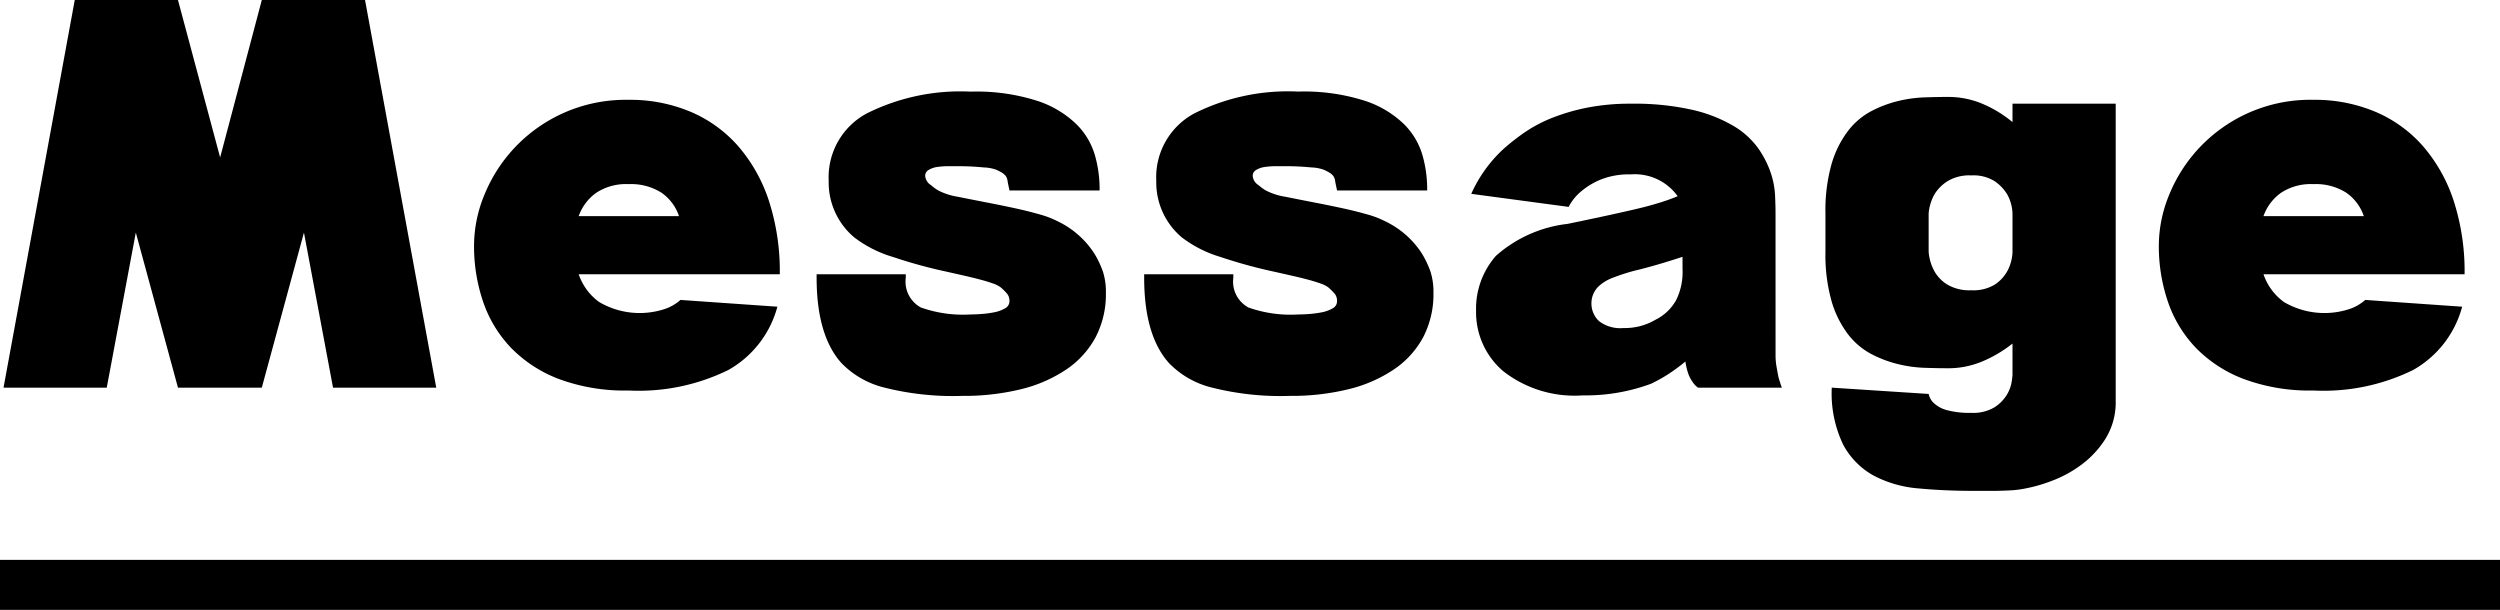
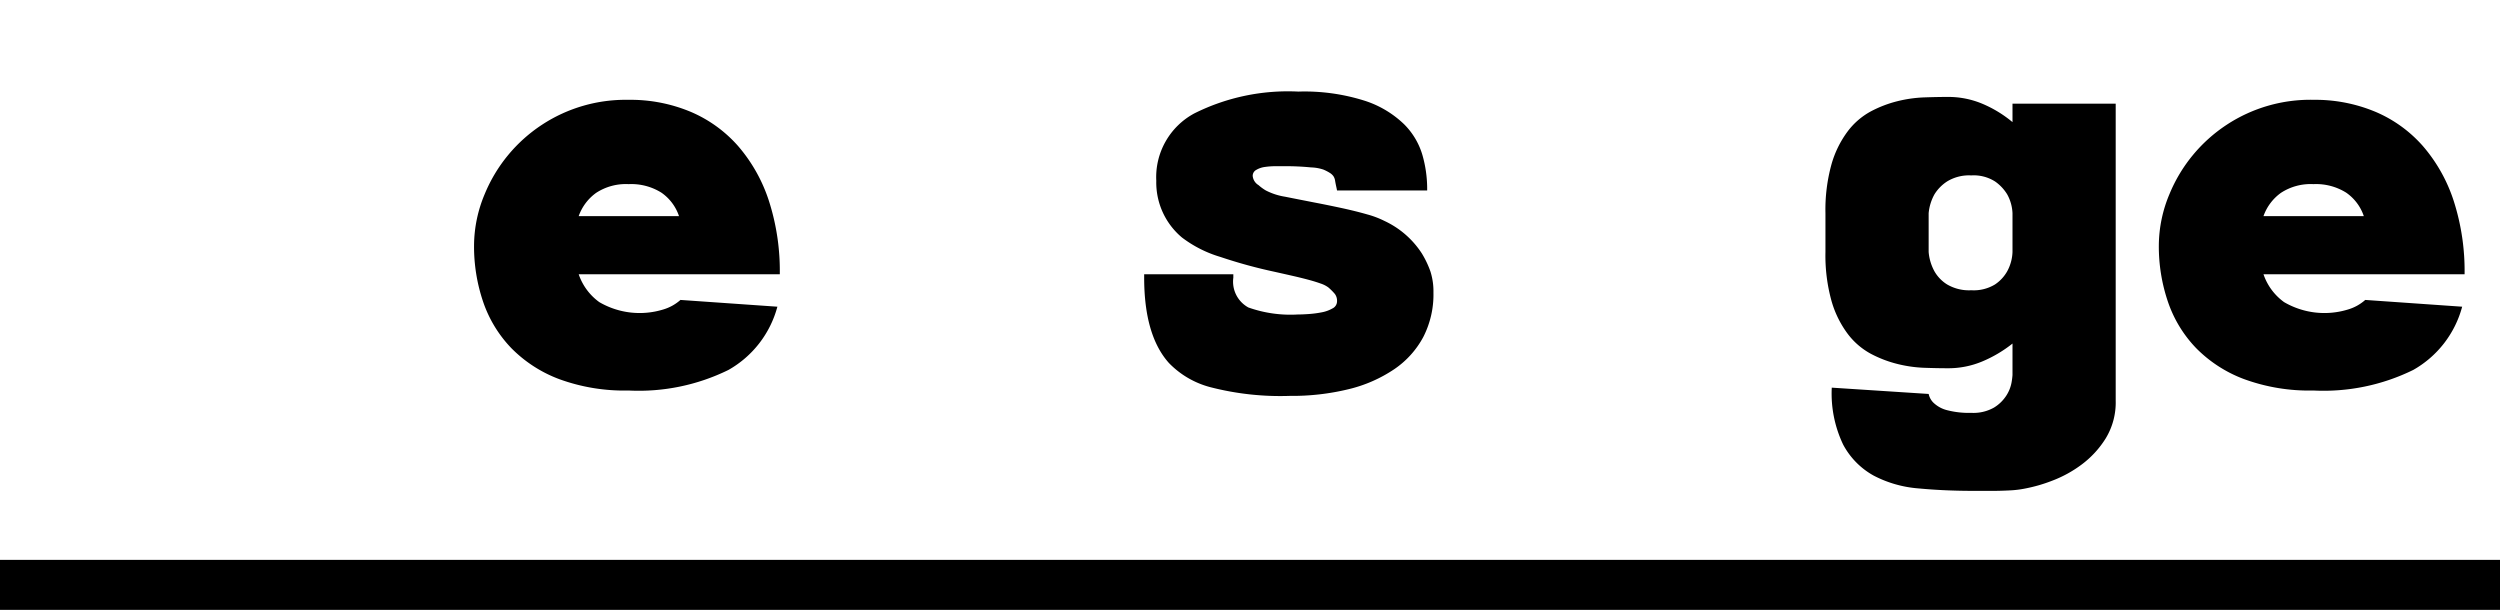
<svg xmlns="http://www.w3.org/2000/svg" viewBox="0 0 150 36.593">
  <defs>
    <style>
      .cls-1 {
        fill: none;
        stroke: #000;
        stroke-miterlimit: 10;
        stroke-width: 3px;
      }
    </style>
  </defs>
  <g id="レイヤー_2" data-name="レイヤー 2">
    <g id="作業">
      <g>
        <g>
-           <path d="M.212,23.259,4.486,0h6.192L13.208,9.448,15.709,0h6.193l4.273,23.259H19.982l-1.745-9.304-2.529,9.304h-5.03L8.149,13.955,6.405,23.259Z" />
          <path d="M37.717,5.989a9.355,9.355,0,0,1,3.707.713,7.899,7.899,0,0,1,2.864,2.063,9.524,9.524,0,0,1,1.846,3.285,13.725,13.725,0,0,1,.654,4.405H34.722a3.416,3.416,0,0,0,1.236,1.672,4.804,4.804,0,0,0,3.809.45,2.721,2.721,0,0,0,1.061-.581l5.815.406a6.188,6.188,0,0,1-2.937,3.795,12.206,12.206,0,0,1-5.989,1.234A11.376,11.376,0,0,1,33.56,22.75a7.941,7.941,0,0,1-2.878-1.86,7.477,7.477,0,0,1-1.687-2.762,10.313,10.313,0,0,1-.552-3.416,8.024,8.024,0,0,1,.64-3.068,9.138,9.138,0,0,1,8.635-5.654Zm0,5.059a3.261,3.261,0,0,0-1.948.523,2.915,2.915,0,0,0-1.047,1.395H40.74a2.79,2.79,0,0,0-1.061-1.41A3.41,3.41,0,0,0,37.717,11.048Z" />
-           <path d="M65.656,15.206A5.629,5.629,0,0,1,66.18,16.31a3.983,3.983,0,0,1,.174,1.251,5.581,5.581,0,0,1-.611,2.66,5.43,5.43,0,0,1-1.744,1.933,8.408,8.408,0,0,1-2.718,1.193,14.252,14.252,0,0,1-3.533.406,16.809,16.809,0,0,1-4.782-.523A5.337,5.337,0,0,1,50.48,21.776q-1.483-1.658-1.483-5.117v-.203h5.35v.203a1.766,1.766,0,0,0,.901,1.788,7.538,7.538,0,0,0,2.965.421c.174,0,.397-.009.668-.028a6.12,6.12,0,0,0,.77-.102,2.025,2.025,0,0,0,.64-.232.475.475,0,0,0,.276-.422.687.687,0,0,0-.131-.449,3.535,3.535,0,0,0-.393-.393,1.681,1.681,0,0,0-.465-.233c-.214-.077-.465-.155-.756-.232s-.606-.155-.945-.232-.683-.155-1.032-.233a29.77,29.77,0,0,1-3.286-.9,7.182,7.182,0,0,1-2.297-1.163,4.305,4.305,0,0,1-1.54-3.401,4.34,4.34,0,0,1,2.282-4.041,12.556,12.556,0,0,1,6.236-1.309,11.962,11.962,0,0,1,3.998.553,6.093,6.093,0,0,1,2.355,1.41A4.311,4.311,0,0,1,65.7,9.333a7.337,7.337,0,0,1,.276,1.918v.175H60.568l-.029-.145c-.039-.174-.068-.319-.087-.436a.655.655,0,0,0-.102-.276.769.769,0,0,0-.203-.189,2.704,2.704,0,0,0-.393-.204,2.563,2.563,0,0,0-.742-.131,15.345,15.345,0,0,0-1.585-.073H56.876a4.53,4.53,0,0,0-.625.044,1.383,1.383,0,0,0-.523.175.405.405,0,0,0-.218.363.719.719,0,0,0,.349.553,2.82,2.82,0,0,0,.436.319,3.812,3.812,0,0,0,1.163.378c.582.117,1.172.232,1.774.35.6.115,1.167.232,1.701.348q.8.176,1.454.364a5.476,5.476,0,0,1,1.032.392A5.364,5.364,0,0,1,65.656,15.206Z" />
          <path d="M85.31,15.206A5.634,5.634,0,0,1,85.833,16.31a3.983,3.983,0,0,1,.174,1.251,5.587,5.587,0,0,1-.61,2.66,5.436,5.436,0,0,1-1.745,1.933,8.408,8.408,0,0,1-2.718,1.193,14.248,14.248,0,0,1-3.532.406,16.813,16.813,0,0,1-4.783-.523,5.337,5.337,0,0,1-2.486-1.453q-1.482-1.658-1.483-5.117v-.203H74v.203a1.766,1.766,0,0,0,.901,1.788,7.538,7.538,0,0,0,2.965.421c.174,0,.397-.009.669-.028a6.149,6.149,0,0,0,.771-.102,2.033,2.033,0,0,0,.64-.232.475.475,0,0,0,.276-.422.687.687,0,0,0-.131-.449,3.491,3.491,0,0,0-.393-.393,1.681,1.681,0,0,0-.465-.233c-.214-.077-.465-.155-.756-.232s-.606-.155-.945-.232-.684-.155-1.032-.233a29.77,29.77,0,0,1-3.286-.9,7.172,7.172,0,0,1-2.296-1.163,4.304,4.304,0,0,1-1.541-3.401A4.34,4.34,0,0,1,71.66,6.804,12.558,12.558,0,0,1,77.896,5.495a11.963,11.963,0,0,1,3.998.553,6.09,6.09,0,0,1,2.355,1.41,4.317,4.317,0,0,1,1.105,1.875,7.356,7.356,0,0,1,.276,1.918v.175H80.222l-.029-.145c-.039-.174-.068-.319-.087-.436a.662.662,0,0,0-.102-.276A.772.772,0,0,0,79.8,10.38a2.704,2.704,0,0,0-.393-.204,2.561,2.561,0,0,0-.741-.131,15.345,15.345,0,0,0-1.585-.073h-.553a4.53,4.53,0,0,0-.625.044,1.382,1.382,0,0,0-.523.175.405.405,0,0,0-.218.363.719.719,0,0,0,.349.553,2.811,2.811,0,0,0,.436.319,3.807,3.807,0,0,0,1.163.378c.582.117,1.172.232,1.774.35.601.115,1.167.232,1.701.348q.8.176,1.454.364a5.469,5.469,0,0,1,1.032.392A5.365,5.365,0,0,1,85.31,15.206Z" />
-           <path d="M106.533,21.311a3.939,3.939,0,0,0,.058.683q.058.336.116.625.087.321.204.64h-5.03a1.303,1.303,0,0,1-.349-.378,1.946,1.946,0,0,1-.247-.494,3.725,3.725,0,0,1-.16-.698,10.258,10.258,0,0,1-1.047.771,9.122,9.122,0,0,1-1.018.566,11.299,11.299,0,0,1-4.099.697,6.948,6.948,0,0,1-4.768-1.453,4.637,4.637,0,0,1-1.628-3.606,4.8,4.8,0,0,1,1.192-3.314,7.811,7.811,0,0,1,4.303-1.918q1.832-.378,3.009-.641,1.177-.261,1.73-.406.436-.117.901-.262c.31-.098.63-.213.96-.35a3.162,3.162,0,0,0-2.82-1.309,4.543,4.543,0,0,0-1.788.307,4.364,4.364,0,0,0-1.148.683,2.99,2.99,0,0,0-.785.96L88.275,11.63a8.221,8.221,0,0,1,1.948-2.704,13.183,13.183,0,0,1,1.265-.989,8.395,8.395,0,0,1,1.657-.871,12.142,12.142,0,0,1,2.108-.611A13.289,13.289,0,0,1,97.84,6.222a15.868,15.868,0,0,1,3.678.363,8.683,8.683,0,0,1,2.471.959,4.904,4.904,0,0,1,1.482,1.324,5.803,5.803,0,0,1,.756,1.453,4.999,4.999,0,0,1,.276,1.381c.019.436.029.79.029,1.061Zm-5.582-5.902q-.611.203-1.25.393t-1.308.363a11.541,11.541,0,0,0-1.57.48,2.661,2.661,0,0,0-.843.479,1.409,1.409,0,0,0-.494,1.047,1.45,1.45,0,0,0,.465,1.105,2.102,2.102,0,0,0,1.454.406,3.62,3.62,0,0,0,1.919-.494,2.877,2.877,0,0,0,1.25-1.191,3.817,3.817,0,0,0,.378-1.861Z" />
          <path d="M126.942,6.222V24.044a4.138,4.138,0,0,1-.596,2.253,5.733,5.733,0,0,1-1.439,1.569,7.203,7.203,0,0,1-1.773.975,9.159,9.159,0,0,1-1.599.465,6.051,6.051,0,0,1-.93.117c-.349.018-.689.029-1.018.029h-1.163q-1.745,0-3.3-.146a6.965,6.965,0,0,1-2.704-.77,4.585,4.585,0,0,1-1.831-1.861,7.114,7.114,0,0,1-.683-3.416l5.814.378a1.029,1.029,0,0,0,.349.581,1.819,1.819,0,0,0,.756.393,5.196,5.196,0,0,0,1.454.16,2.496,2.496,0,0,0,1.367-.32,2.314,2.314,0,0,0,.741-.727,2.168,2.168,0,0,0,.305-.77,4.211,4.211,0,0,0,.058-.451v-1.89a7.668,7.668,0,0,1-1.817,1.075,5.262,5.262,0,0,1-2.05.407q-.639,0-1.439-.028a7.816,7.816,0,0,1-1.614-.233,7.023,7.023,0,0,1-1.585-.61,4.298,4.298,0,0,1-1.381-1.191,6.074,6.074,0,0,1-.974-1.978,10.196,10.196,0,0,1-.363-2.937V12.792a10.198,10.198,0,0,1,.363-2.936,6.074,6.074,0,0,1,.974-1.978,4.303,4.303,0,0,1,1.381-1.192,7.018,7.018,0,0,1,1.585-.61,7.807,7.807,0,0,1,1.614-.232q.799-.028,1.439-.028a5.261,5.261,0,0,1,2.05.406A7.179,7.179,0,0,1,120.75,7.327V6.222ZM118.278,17.415a2.45,2.45,0,0,0,1.425-.35,2.31,2.31,0,0,0,.727-.784,2.604,2.604,0,0,0,.32-1.163V12.792a2.549,2.549,0,0,0-.32-1.133,2.581,2.581,0,0,0-.727-.771,2.381,2.381,0,0,0-1.425-.363,2.519,2.519,0,0,0-1.454.363,2.472,2.472,0,0,0-.756.771,2.867,2.867,0,0,0-.349,1.133v2.326a2.912,2.912,0,0,0,.349,1.163,2.227,2.227,0,0,0,.756.784A2.593,2.593,0,0,0,118.278,17.415Z" />
          <path d="M138.804,5.989a9.355,9.355,0,0,1,3.707.713,7.894,7.894,0,0,1,2.864,2.063,9.516,9.516,0,0,1,1.846,3.285,13.725,13.725,0,0,1,.654,4.405H135.809a3.419,3.419,0,0,0,1.236,1.672,4.804,4.804,0,0,0,3.809.45,2.722,2.722,0,0,0,1.061-.581l5.815.406a6.188,6.188,0,0,1-2.937,3.795,12.205,12.205,0,0,1-5.989,1.234,11.376,11.376,0,0,1-4.157-.683,7.941,7.941,0,0,1-2.878-1.86,7.469,7.469,0,0,1-1.686-2.762,10.301,10.301,0,0,1-.553-3.416,8.033,8.033,0,0,1,.64-3.068,9.139,9.139,0,0,1,8.635-5.654Zm0,5.059a3.261,3.261,0,0,0-1.948.523,2.915,2.915,0,0,0-1.047,1.395h6.019a2.791,2.791,0,0,0-1.062-1.41A3.41,3.41,0,0,0,138.804,11.048Z" />
        </g>
        <line class="cls-1" y1="35.093" x2="150" y2="35.093" />
      </g>
    </g>
  </g>
</svg>